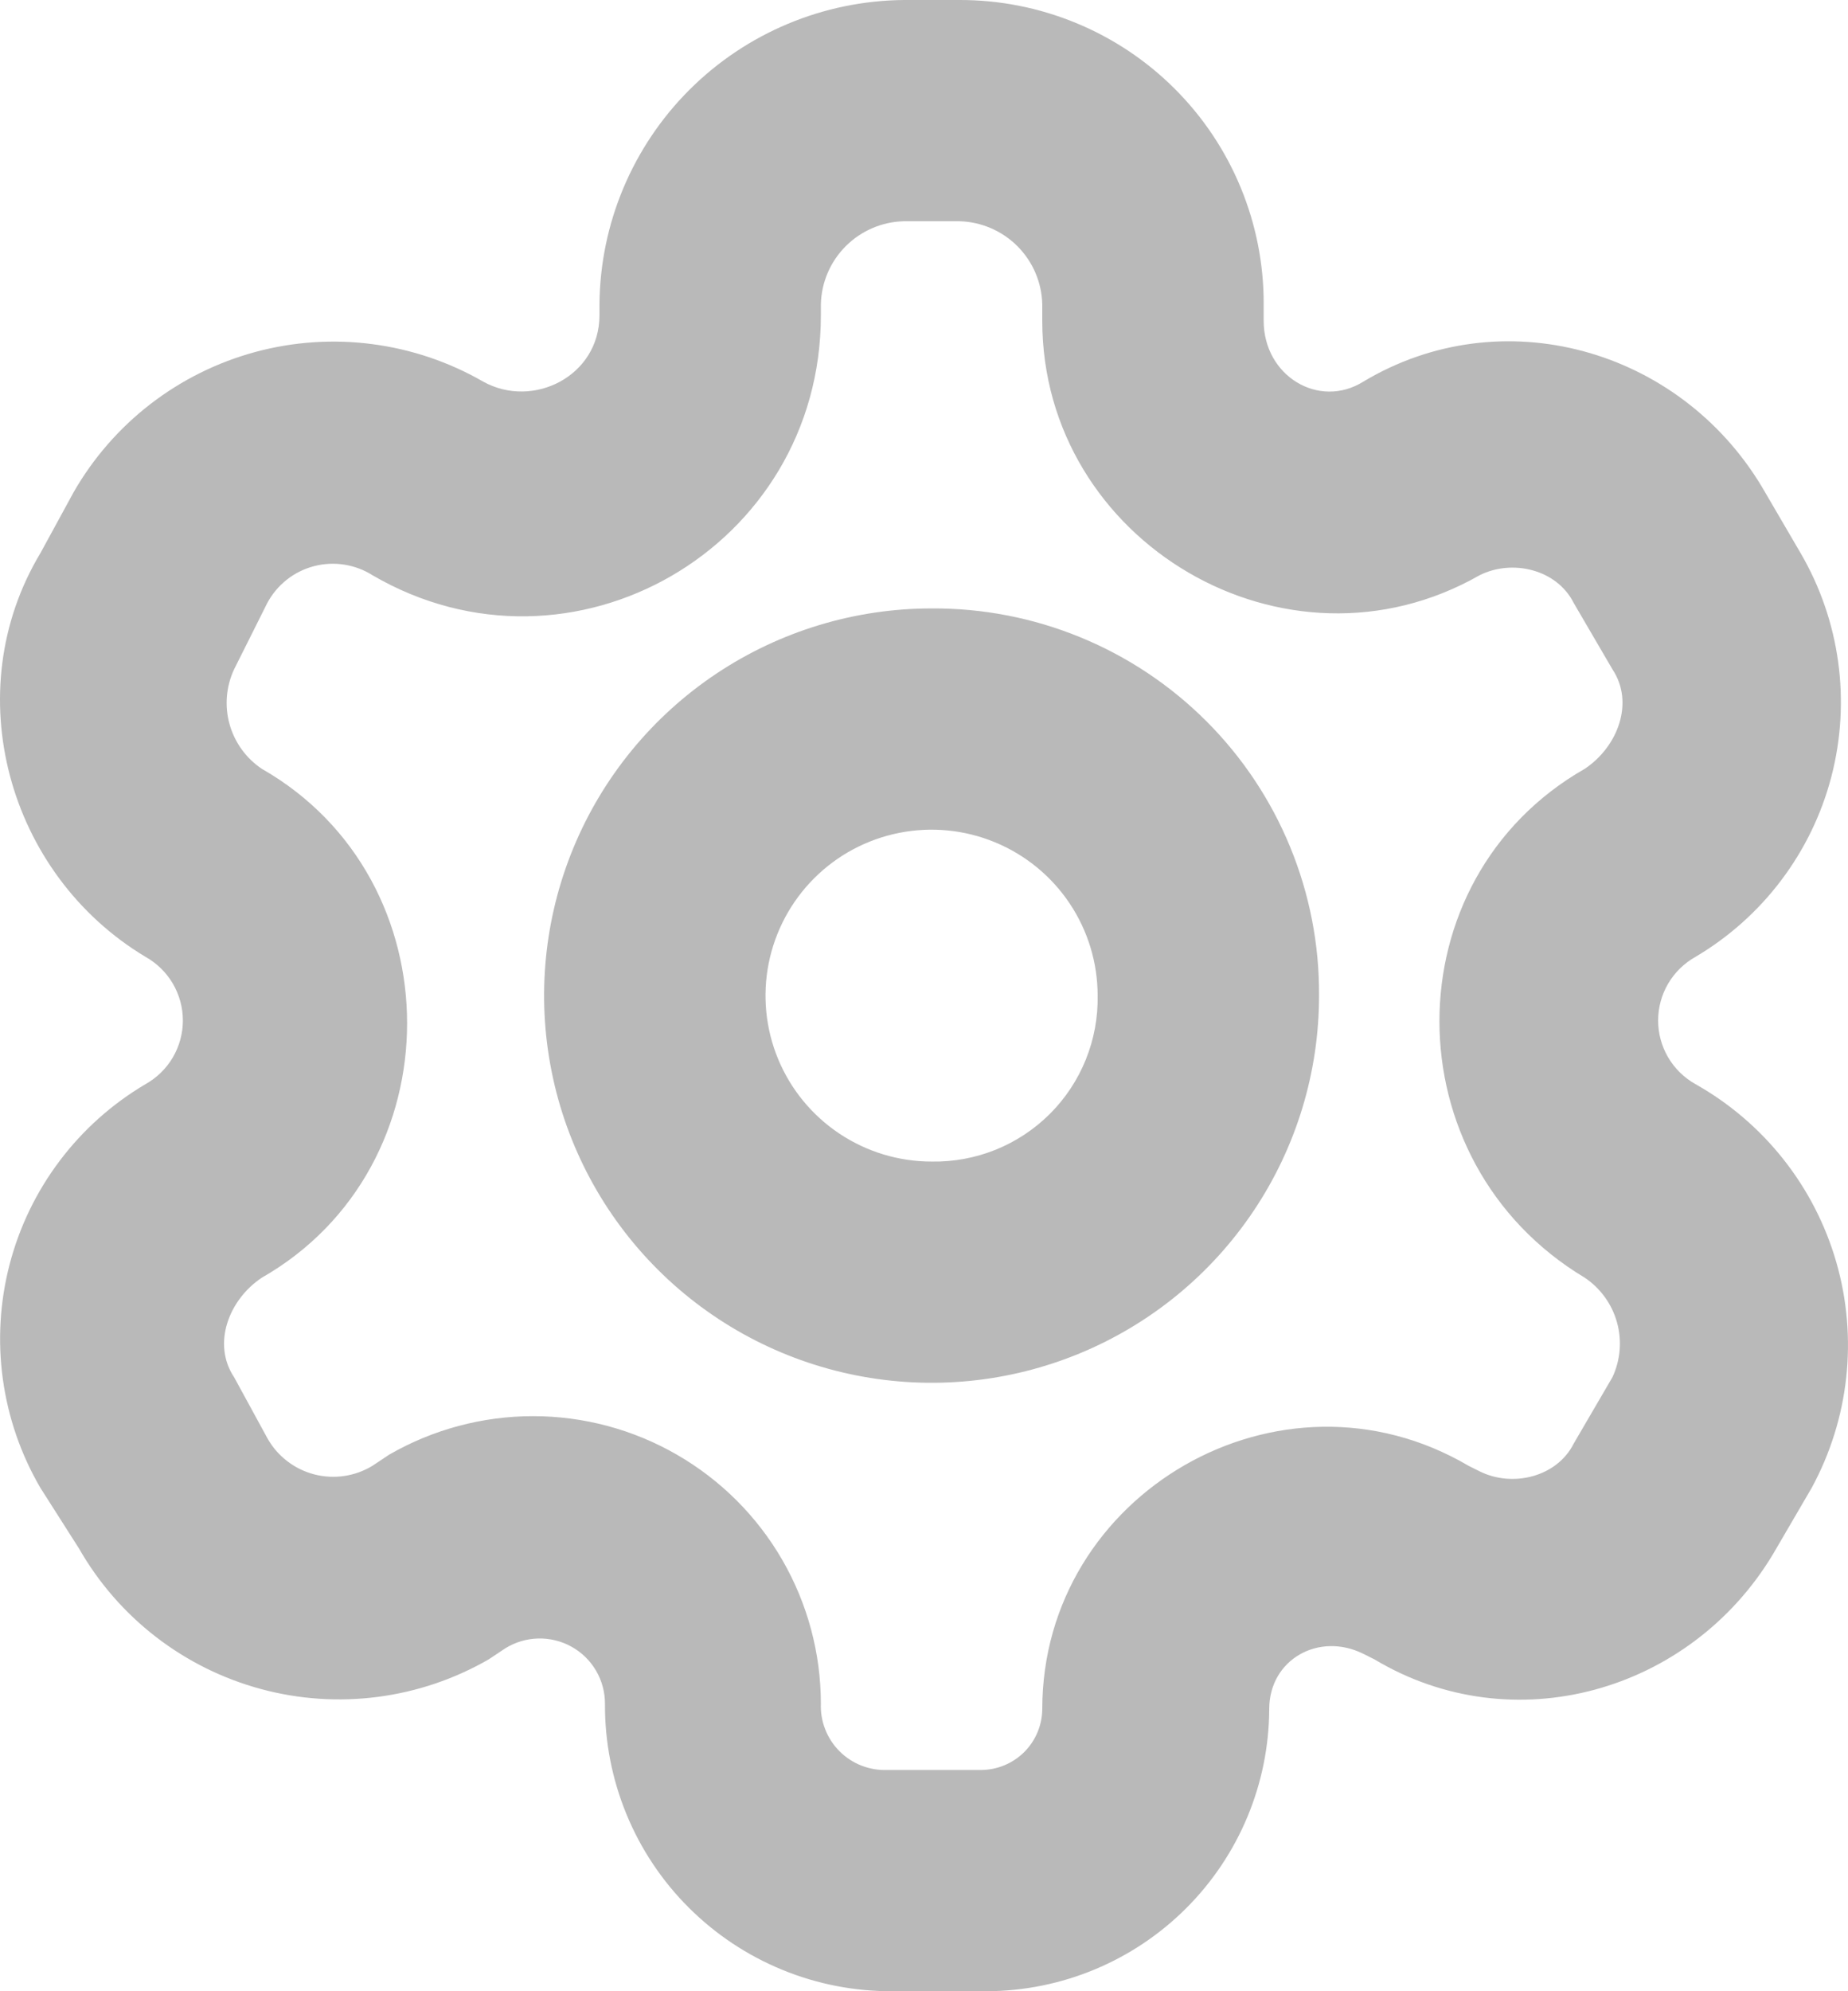
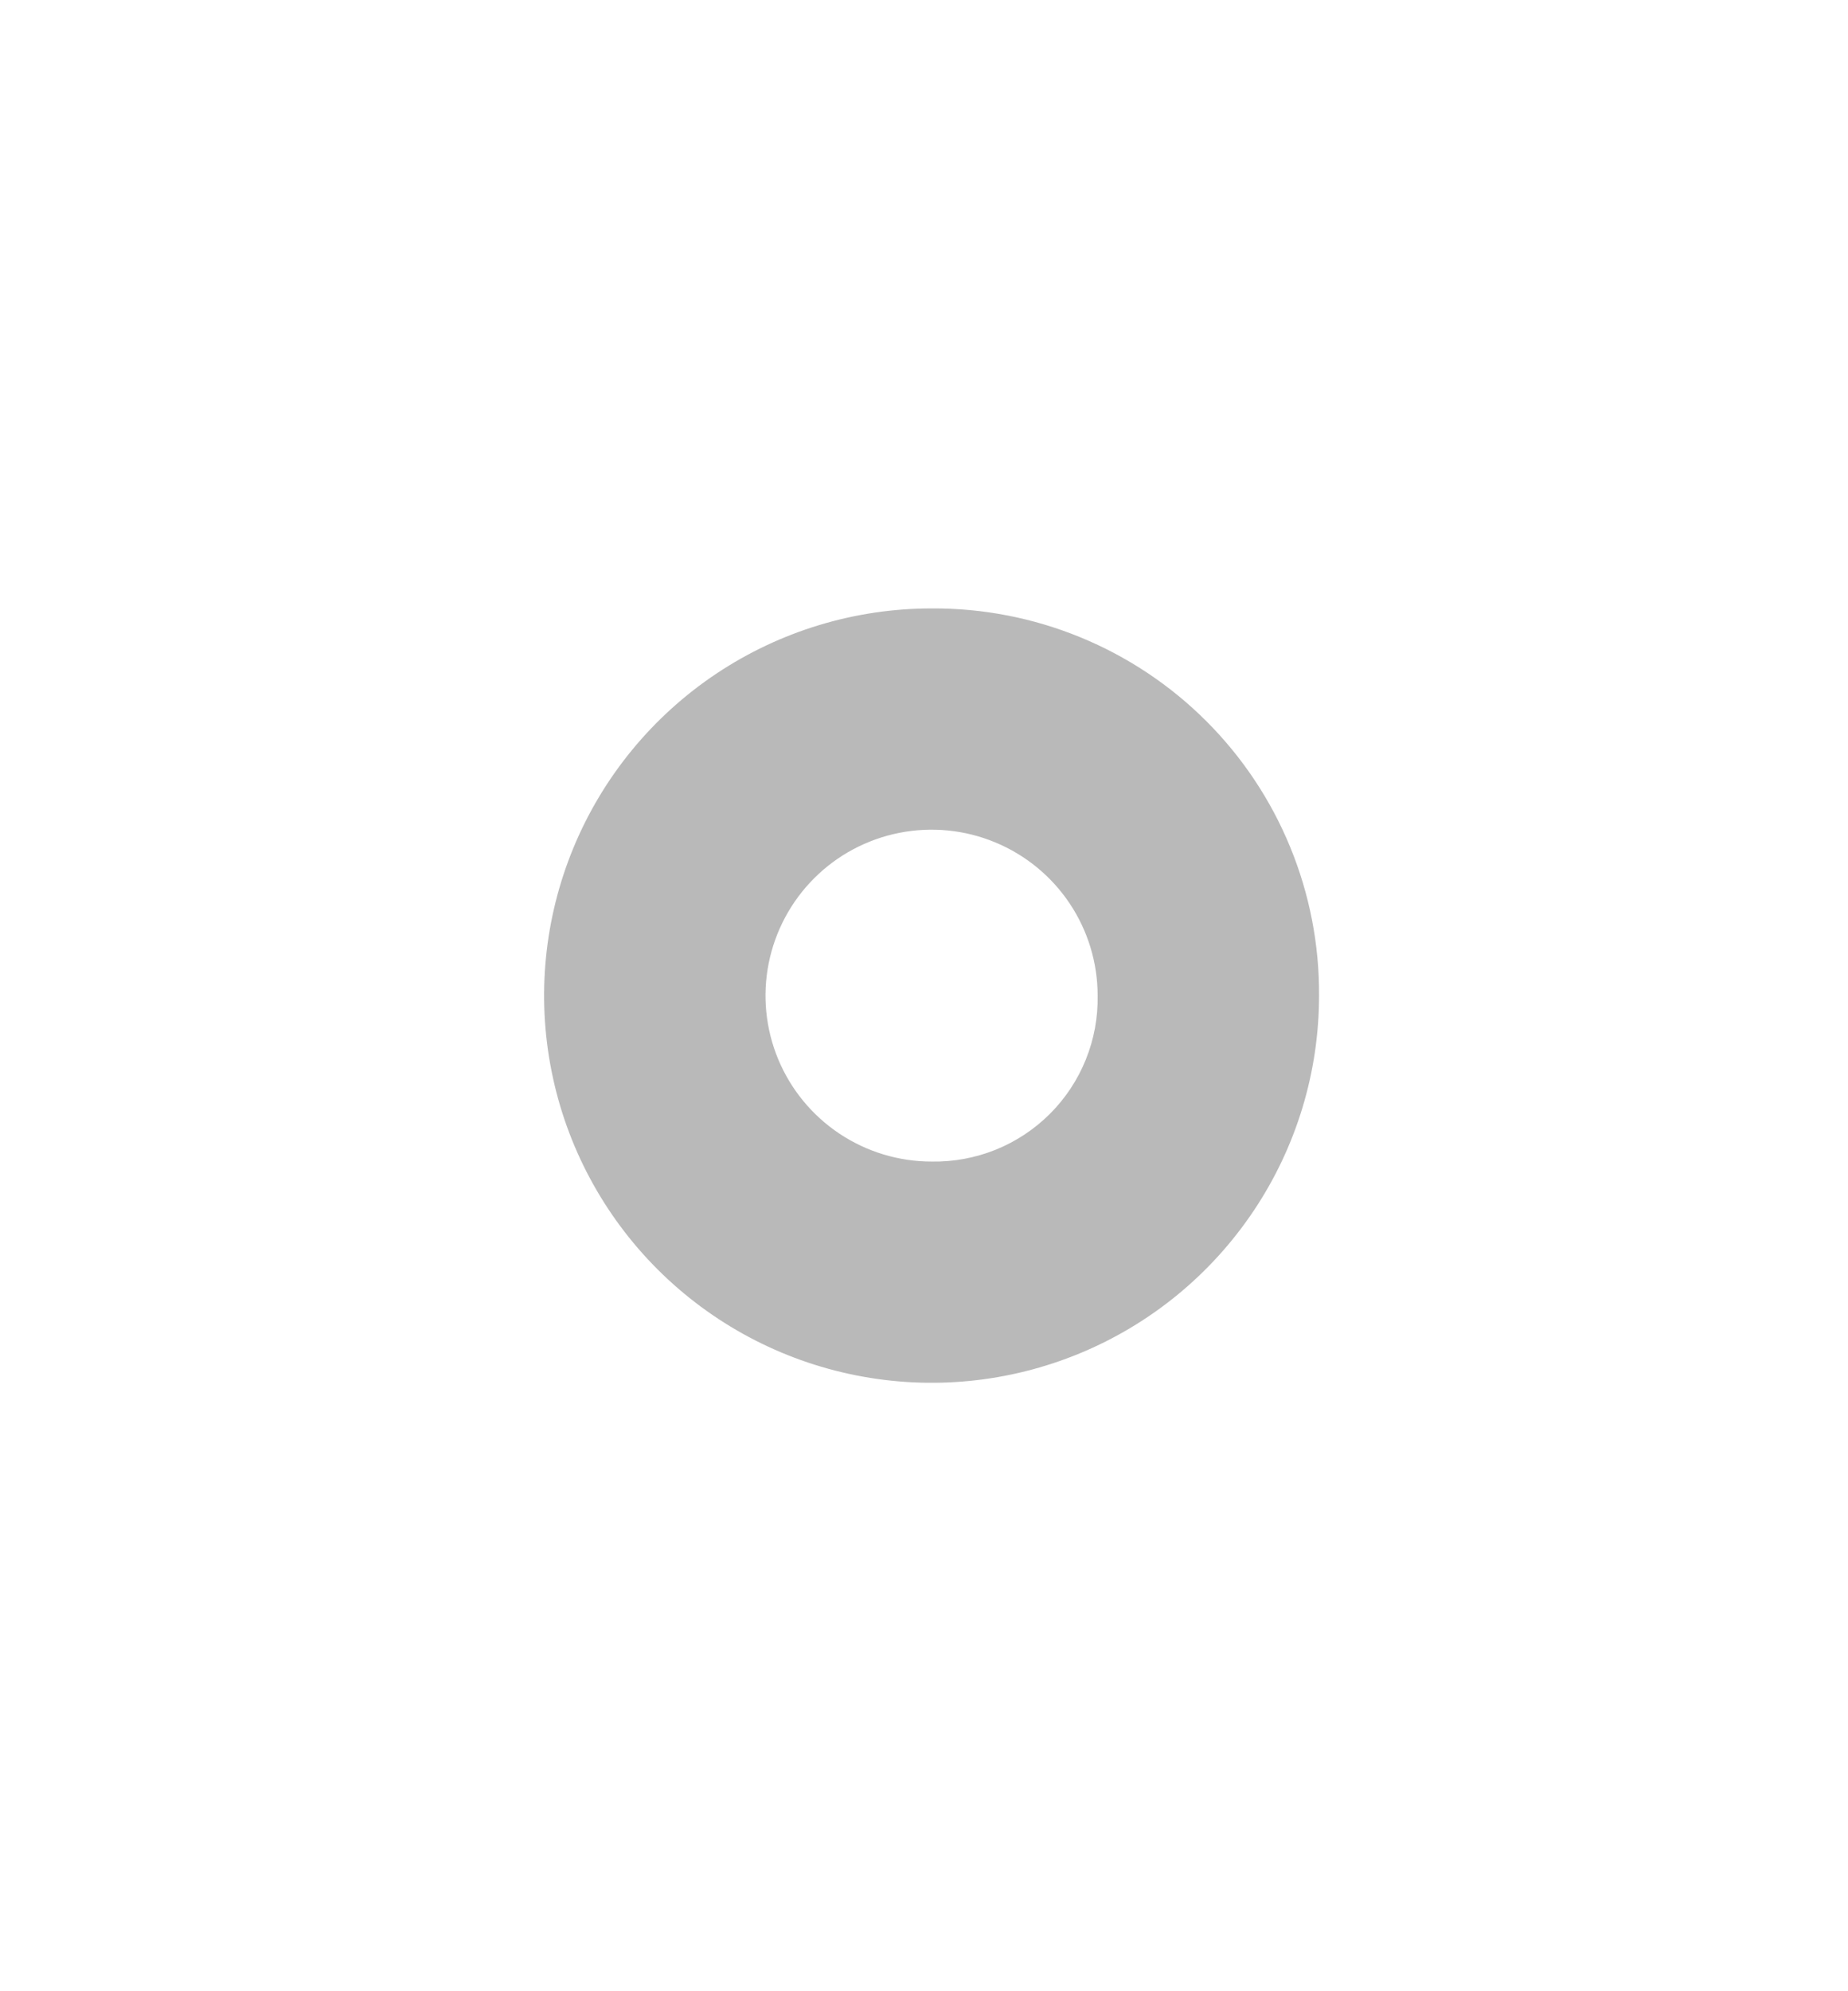
<svg xmlns="http://www.w3.org/2000/svg" width="52" height="56" viewBox="0 0 52 56" fill="none">
  <path d="M26.213 17.111C24.057 17.111 21.949 17.75 20.156 18.946C18.363 20.143 16.965 21.843 16.14 23.833C15.315 25.823 15.099 28.012 15.52 30.124C15.94 32.236 16.979 34.177 18.504 35.7C20.028 37.222 21.971 38.259 24.086 38.679C26.201 39.1 28.393 38.884 30.385 38.06C32.378 37.236 34.08 35.84 35.278 34.049C36.477 32.259 37.116 30.154 37.116 28C37.125 26.567 36.849 25.147 36.304 23.822C35.76 22.497 34.957 21.293 33.943 20.28C32.929 19.267 31.723 18.465 30.396 17.921C29.069 17.377 27.647 17.102 26.213 17.111ZM26.213 32.667C25.289 32.667 24.386 32.393 23.617 31.88C22.849 31.367 22.25 30.639 21.896 29.786C21.542 28.933 21.45 27.995 21.63 27.09C21.811 26.184 22.256 25.353 22.909 24.7C23.562 24.047 24.395 23.603 25.302 23.423C26.208 23.243 27.147 23.335 28.001 23.689C28.855 24.042 29.585 24.64 30.098 25.407C30.612 26.175 30.886 27.077 30.886 28C30.897 28.616 30.784 29.228 30.553 29.799C30.323 30.37 29.979 30.89 29.543 31.325C29.106 31.761 28.587 32.104 28.015 32.335C27.442 32.565 26.83 32.678 26.213 32.667Z" fill="#B9B9B9" />
-   <path d="M47.707 30.489C47.389 30.311 47.124 30.051 46.939 29.737C46.755 29.422 46.657 29.064 46.657 28.7C46.657 28.335 46.755 27.978 46.939 27.663C47.124 27.349 47.389 27.089 47.707 26.911C49.602 25.792 50.977 23.97 51.532 21.843C52.086 19.715 51.775 17.455 50.667 15.556L49.576 13.689C47.24 9.8 42.256 8.4 38.362 10.733C37.116 11.511 35.558 10.578 35.558 9.022V8.556C35.562 7.431 35.342 6.317 34.913 5.278C34.484 4.238 33.853 3.294 33.057 2.499C32.261 1.703 31.315 1.073 30.274 0.645C29.233 0.216 28.118 -0.003 26.992 3.64172e-05H25.434C23.168 0.02 21.001 0.927 19.398 2.527C17.796 4.128 16.887 6.293 16.868 8.556V8.867C16.868 10.578 14.999 11.511 13.597 10.733C12.636 10.18 11.575 9.821 10.475 9.678C9.375 9.534 8.258 9.609 7.187 9.898C6.116 10.188 5.113 10.685 4.235 11.362C3.357 12.039 2.622 12.883 2.071 13.844L1.137 15.556C-1.2 19.444 0.202 24.578 4.096 26.911C4.414 27.089 4.679 27.349 4.864 27.663C5.048 27.978 5.146 28.335 5.146 28.7C5.146 29.064 5.048 29.422 4.864 29.737C4.679 30.051 4.414 30.311 4.096 30.489C2.201 31.607 0.826 33.429 0.271 35.557C-0.283 37.685 0.028 39.945 1.137 41.844L2.227 43.555C2.777 44.517 3.513 45.361 4.391 46.038C5.269 46.715 6.272 47.212 7.343 47.501C8.414 47.791 9.531 47.865 10.631 47.722C11.731 47.579 12.792 47.22 13.753 46.666L14.22 46.355C14.498 46.183 14.817 46.088 15.144 46.08C15.471 46.072 15.794 46.151 16.08 46.31C16.366 46.468 16.604 46.7 16.77 46.982C16.936 47.264 17.023 47.584 17.023 47.911C17.016 48.975 17.221 50.031 17.625 51.015C18.029 52 18.625 52.895 19.379 53.647C20.133 54.4 21.029 54.995 22.015 55.399C23 55.803 24.057 56.007 25.123 56H27.771C29.875 55.991 31.89 55.152 33.377 53.666C34.865 52.18 35.705 50.168 35.714 48.066C35.714 46.666 37.116 45.889 38.362 46.511L38.673 46.666C42.567 49 47.551 47.6 49.888 43.711L50.978 41.844C52.034 39.902 52.283 37.622 51.671 35.498C51.059 33.373 49.636 31.574 47.707 30.489ZM44.592 35.933C45.035 36.23 45.357 36.676 45.5 37.189C45.643 37.703 45.597 38.25 45.371 38.733L44.281 40.6C43.813 41.533 42.567 41.844 41.633 41.378L41.321 41.222C36.026 38.111 29.328 42 29.328 48.066C29.324 48.519 29.142 48.952 28.822 49.272C28.501 49.592 28.068 49.773 27.615 49.778H24.967C24.719 49.787 24.472 49.745 24.241 49.655C24.009 49.565 23.799 49.428 23.624 49.252C23.448 49.077 23.311 48.867 23.221 48.636C23.13 48.406 23.088 48.159 23.098 47.911C23.097 46.492 22.722 45.097 22.011 43.868C21.3 42.639 20.277 41.619 19.046 40.91C17.815 40.2 16.419 39.827 14.997 39.827C13.576 39.828 12.18 40.201 10.949 40.911L10.482 41.222C10.238 41.371 9.966 41.469 9.684 41.51C9.401 41.552 9.113 41.535 8.836 41.463C8.56 41.39 8.301 41.263 8.075 41.087C7.849 40.913 7.661 40.694 7.522 40.444L6.588 38.733C5.965 37.8 6.432 36.555 7.367 35.933C12.818 32.822 12.818 24.733 7.367 21.622C6.924 21.325 6.602 20.879 6.459 20.366C6.316 19.852 6.362 19.305 6.588 18.822L7.522 16.956C7.658 16.703 7.845 16.481 8.07 16.303C8.295 16.125 8.555 15.996 8.833 15.923C9.11 15.85 9.4 15.835 9.684 15.879C9.967 15.923 10.239 16.024 10.482 16.178C16.089 19.444 23.098 15.4 23.098 8.867V8.556C23.113 7.941 23.364 7.357 23.799 6.922C24.234 6.488 24.819 6.237 25.434 6.222H26.992C27.607 6.237 28.192 6.488 28.627 6.922C29.062 7.357 29.313 7.941 29.328 8.556V9.022C29.328 15.244 36.181 19.289 41.633 16.178C42.567 15.711 43.813 16.022 44.281 16.956L45.371 18.822C45.994 19.756 45.527 21 44.592 21.622C39.141 24.733 39.141 32.667 44.592 35.933Z" fill="#B9B9B9" />
</svg>